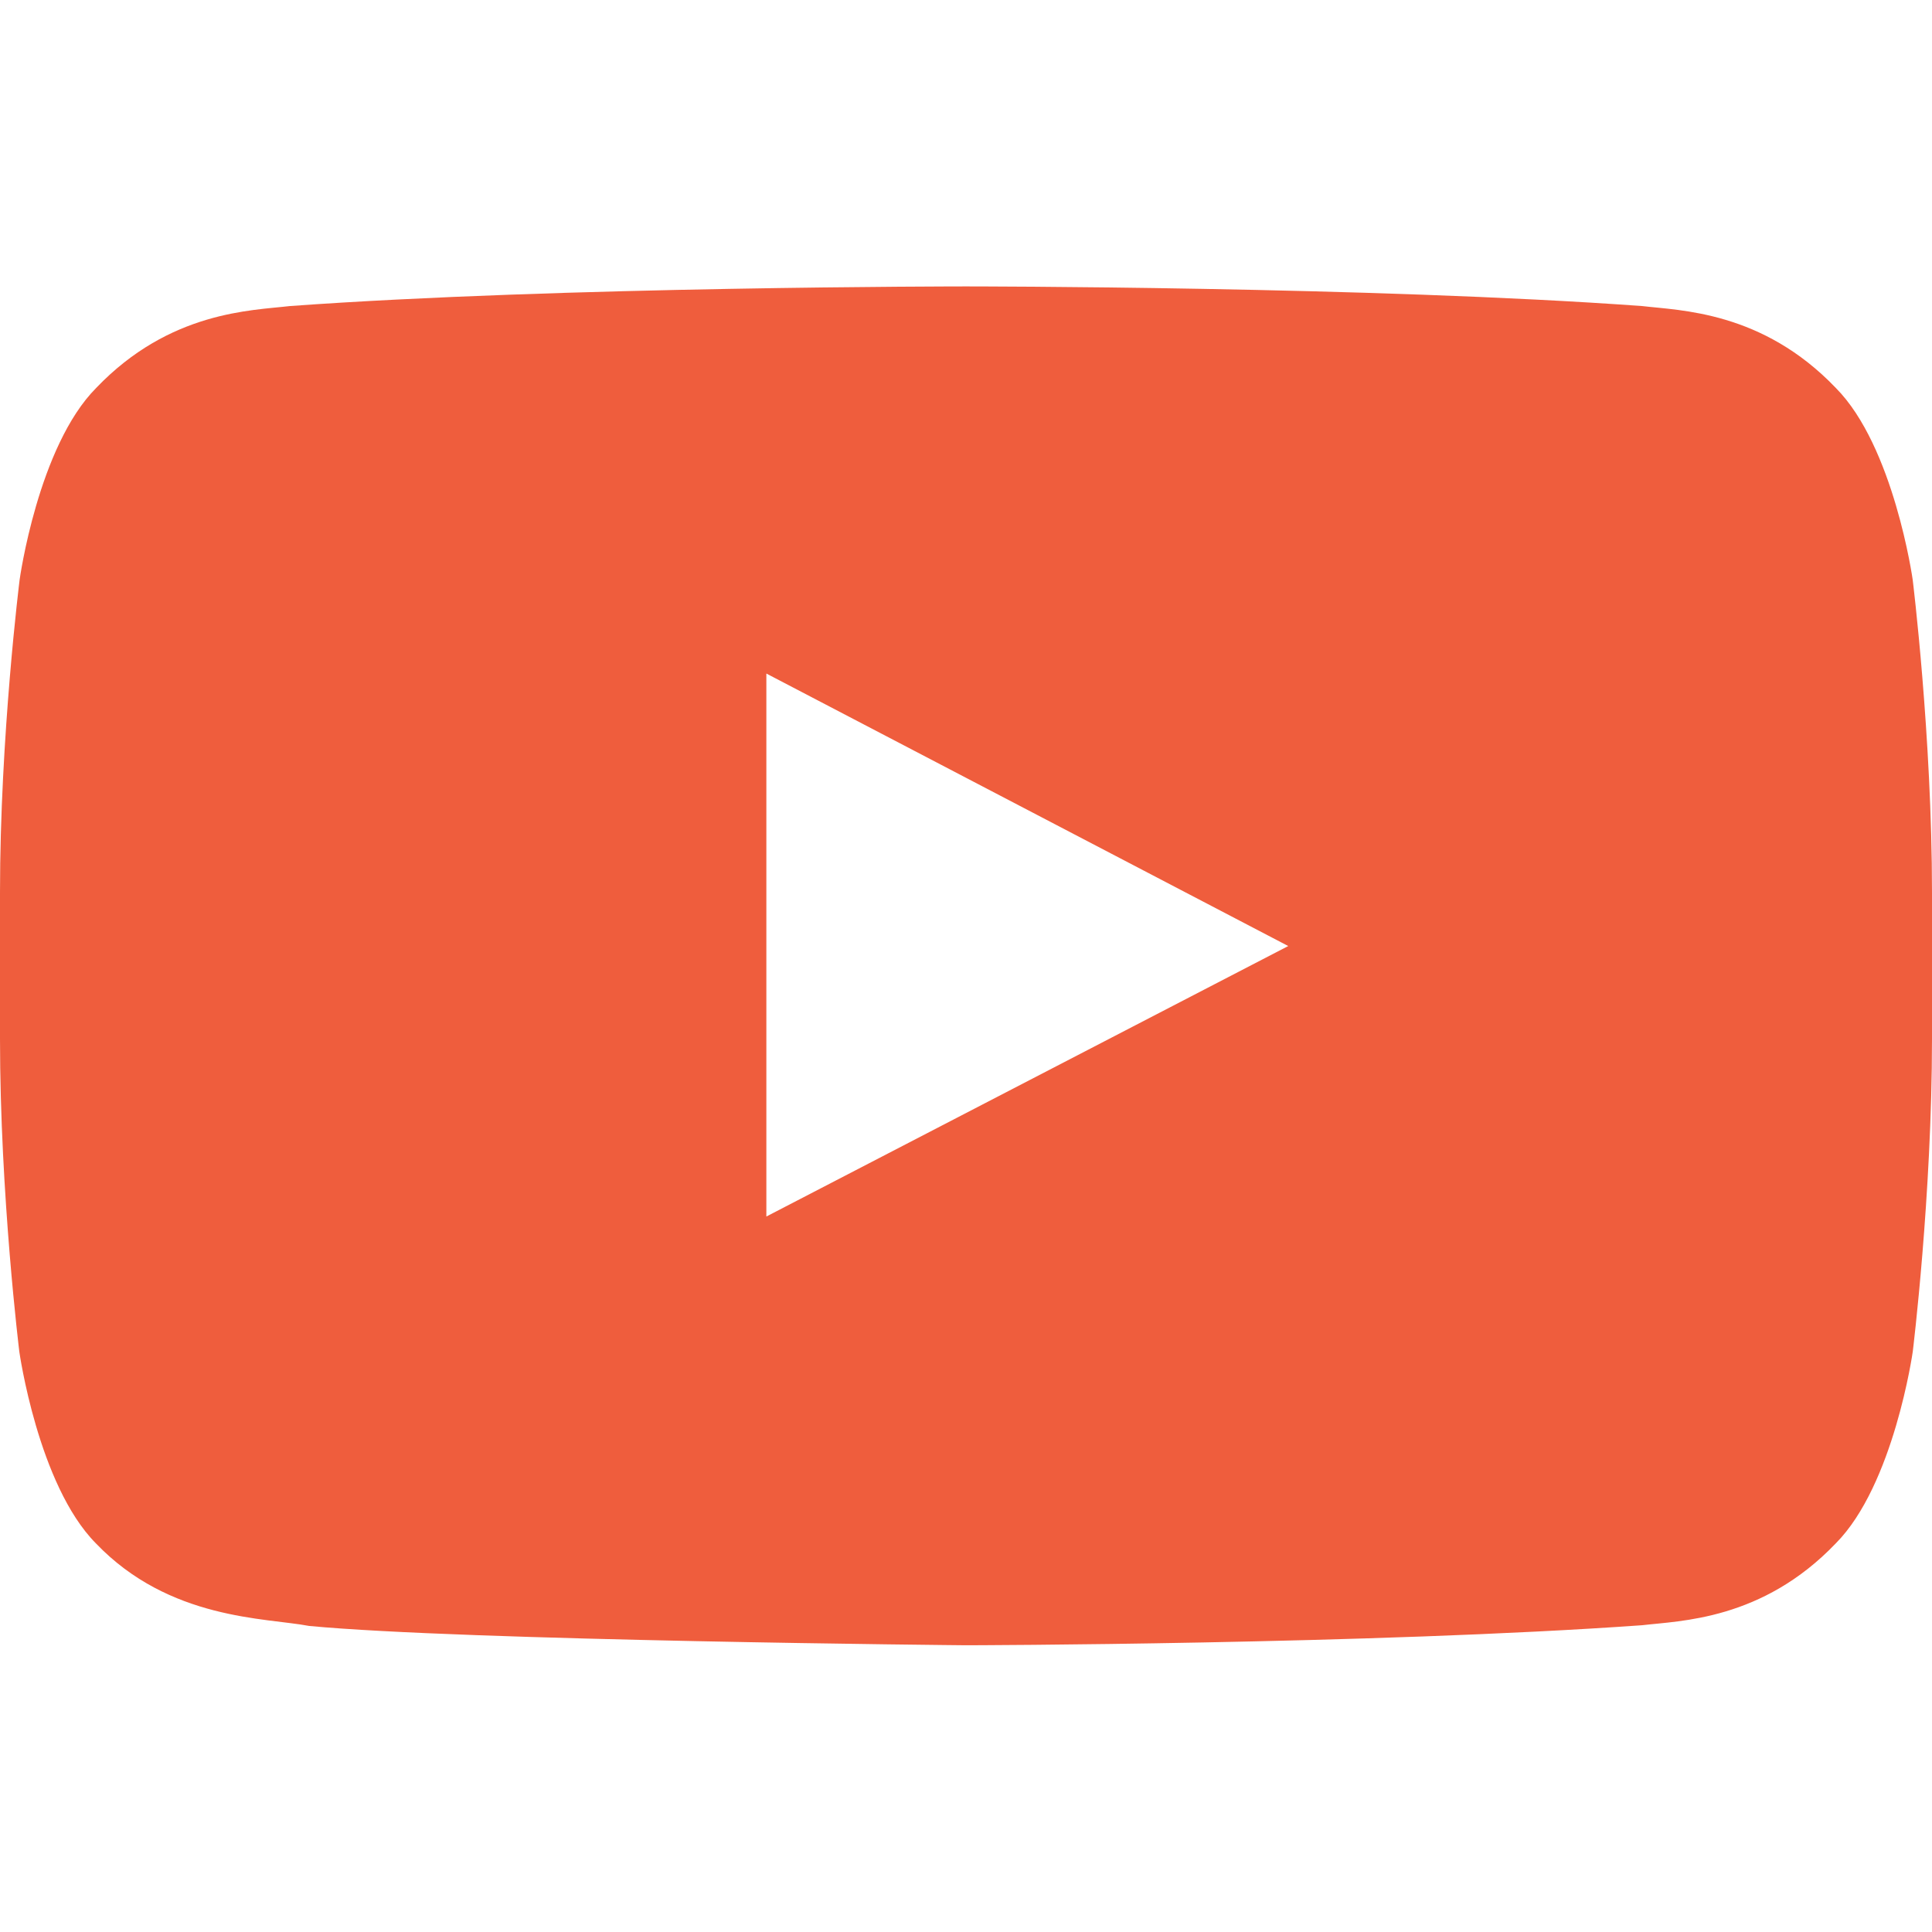
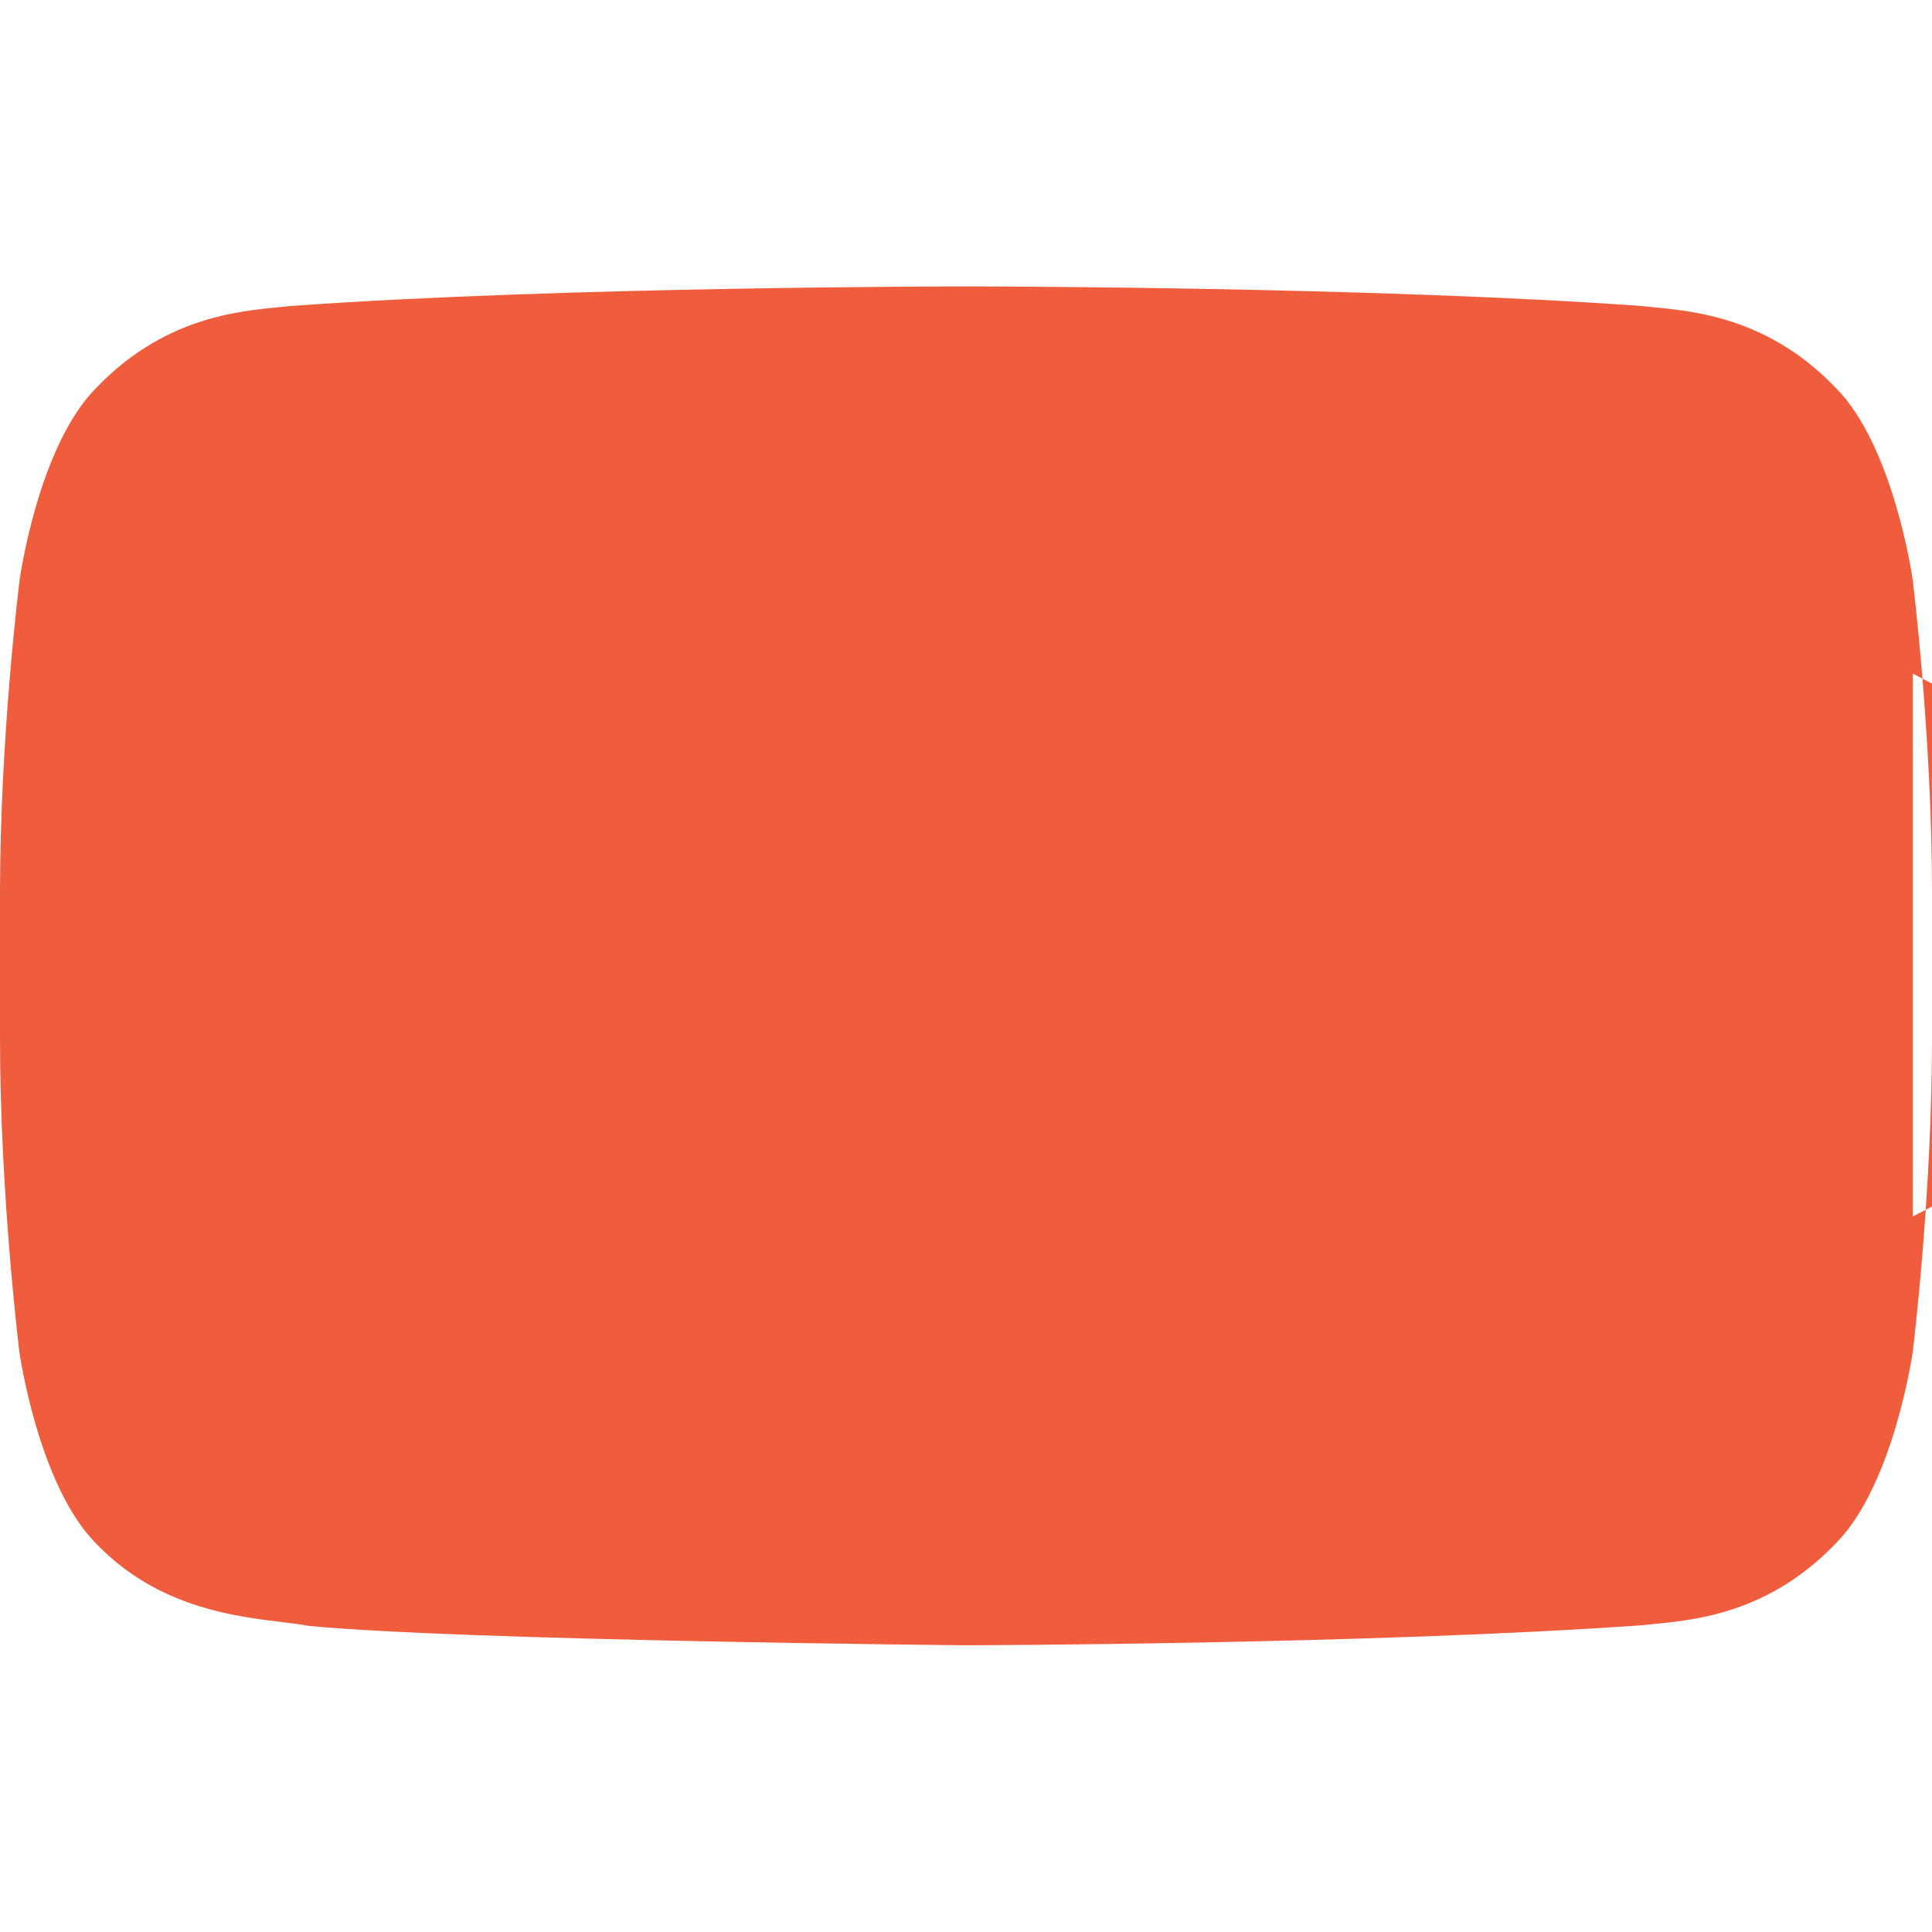
<svg xmlns="http://www.w3.org/2000/svg" width="24" height="24" fill="none" viewBox="0 0 24 24">
-   <path fill="#EF5D3D" d="M23.76 7.2s-.233-1.655-.955-2.381c-.914-.956-1.936-.961-2.405-1.017-3.356-.244-8.395-.244-8.395-.244h-.01s-5.039 0-8.395.244c-.469.056-1.49.06-2.405 1.017C.473 5.545.244 7.2.244 7.2S0 9.145 0 11.086v1.819c0 1.94.24 3.886.24 3.886s.233 1.654.95 2.38c.915.957 2.115.924 2.65 1.027 1.92.183 8.16.24 8.16.24s5.044-.01 8.4-.249c.469-.056 1.49-.06 2.405-1.017.722-.727.956-2.381.956-2.381S24 14.85 24 12.905v-1.819c0-1.94-.24-3.886-.24-3.886ZM9.52 15.113V8.367l6.483 3.385-6.483 3.36Z" />
+   <path fill="#EF5D3D" d="M23.76 7.2s-.233-1.655-.955-2.381c-.914-.956-1.936-.961-2.405-1.017-3.356-.244-8.395-.244-8.395-.244h-.01s-5.039 0-8.395.244c-.469.056-1.49.06-2.405 1.017C.473 5.545.244 7.2.244 7.2S0 9.145 0 11.086v1.819c0 1.94.24 3.886.24 3.886s.233 1.654.95 2.38c.915.957 2.115.924 2.65 1.027 1.92.183 8.16.24 8.16.24s5.044-.01 8.4-.249c.469-.056 1.49-.06 2.405-1.017.722-.727.956-2.381.956-2.381S24 14.85 24 12.905v-1.819c0-1.94-.24-3.886-.24-3.886ZV8.367l6.483 3.385-6.483 3.36Z" />
</svg>